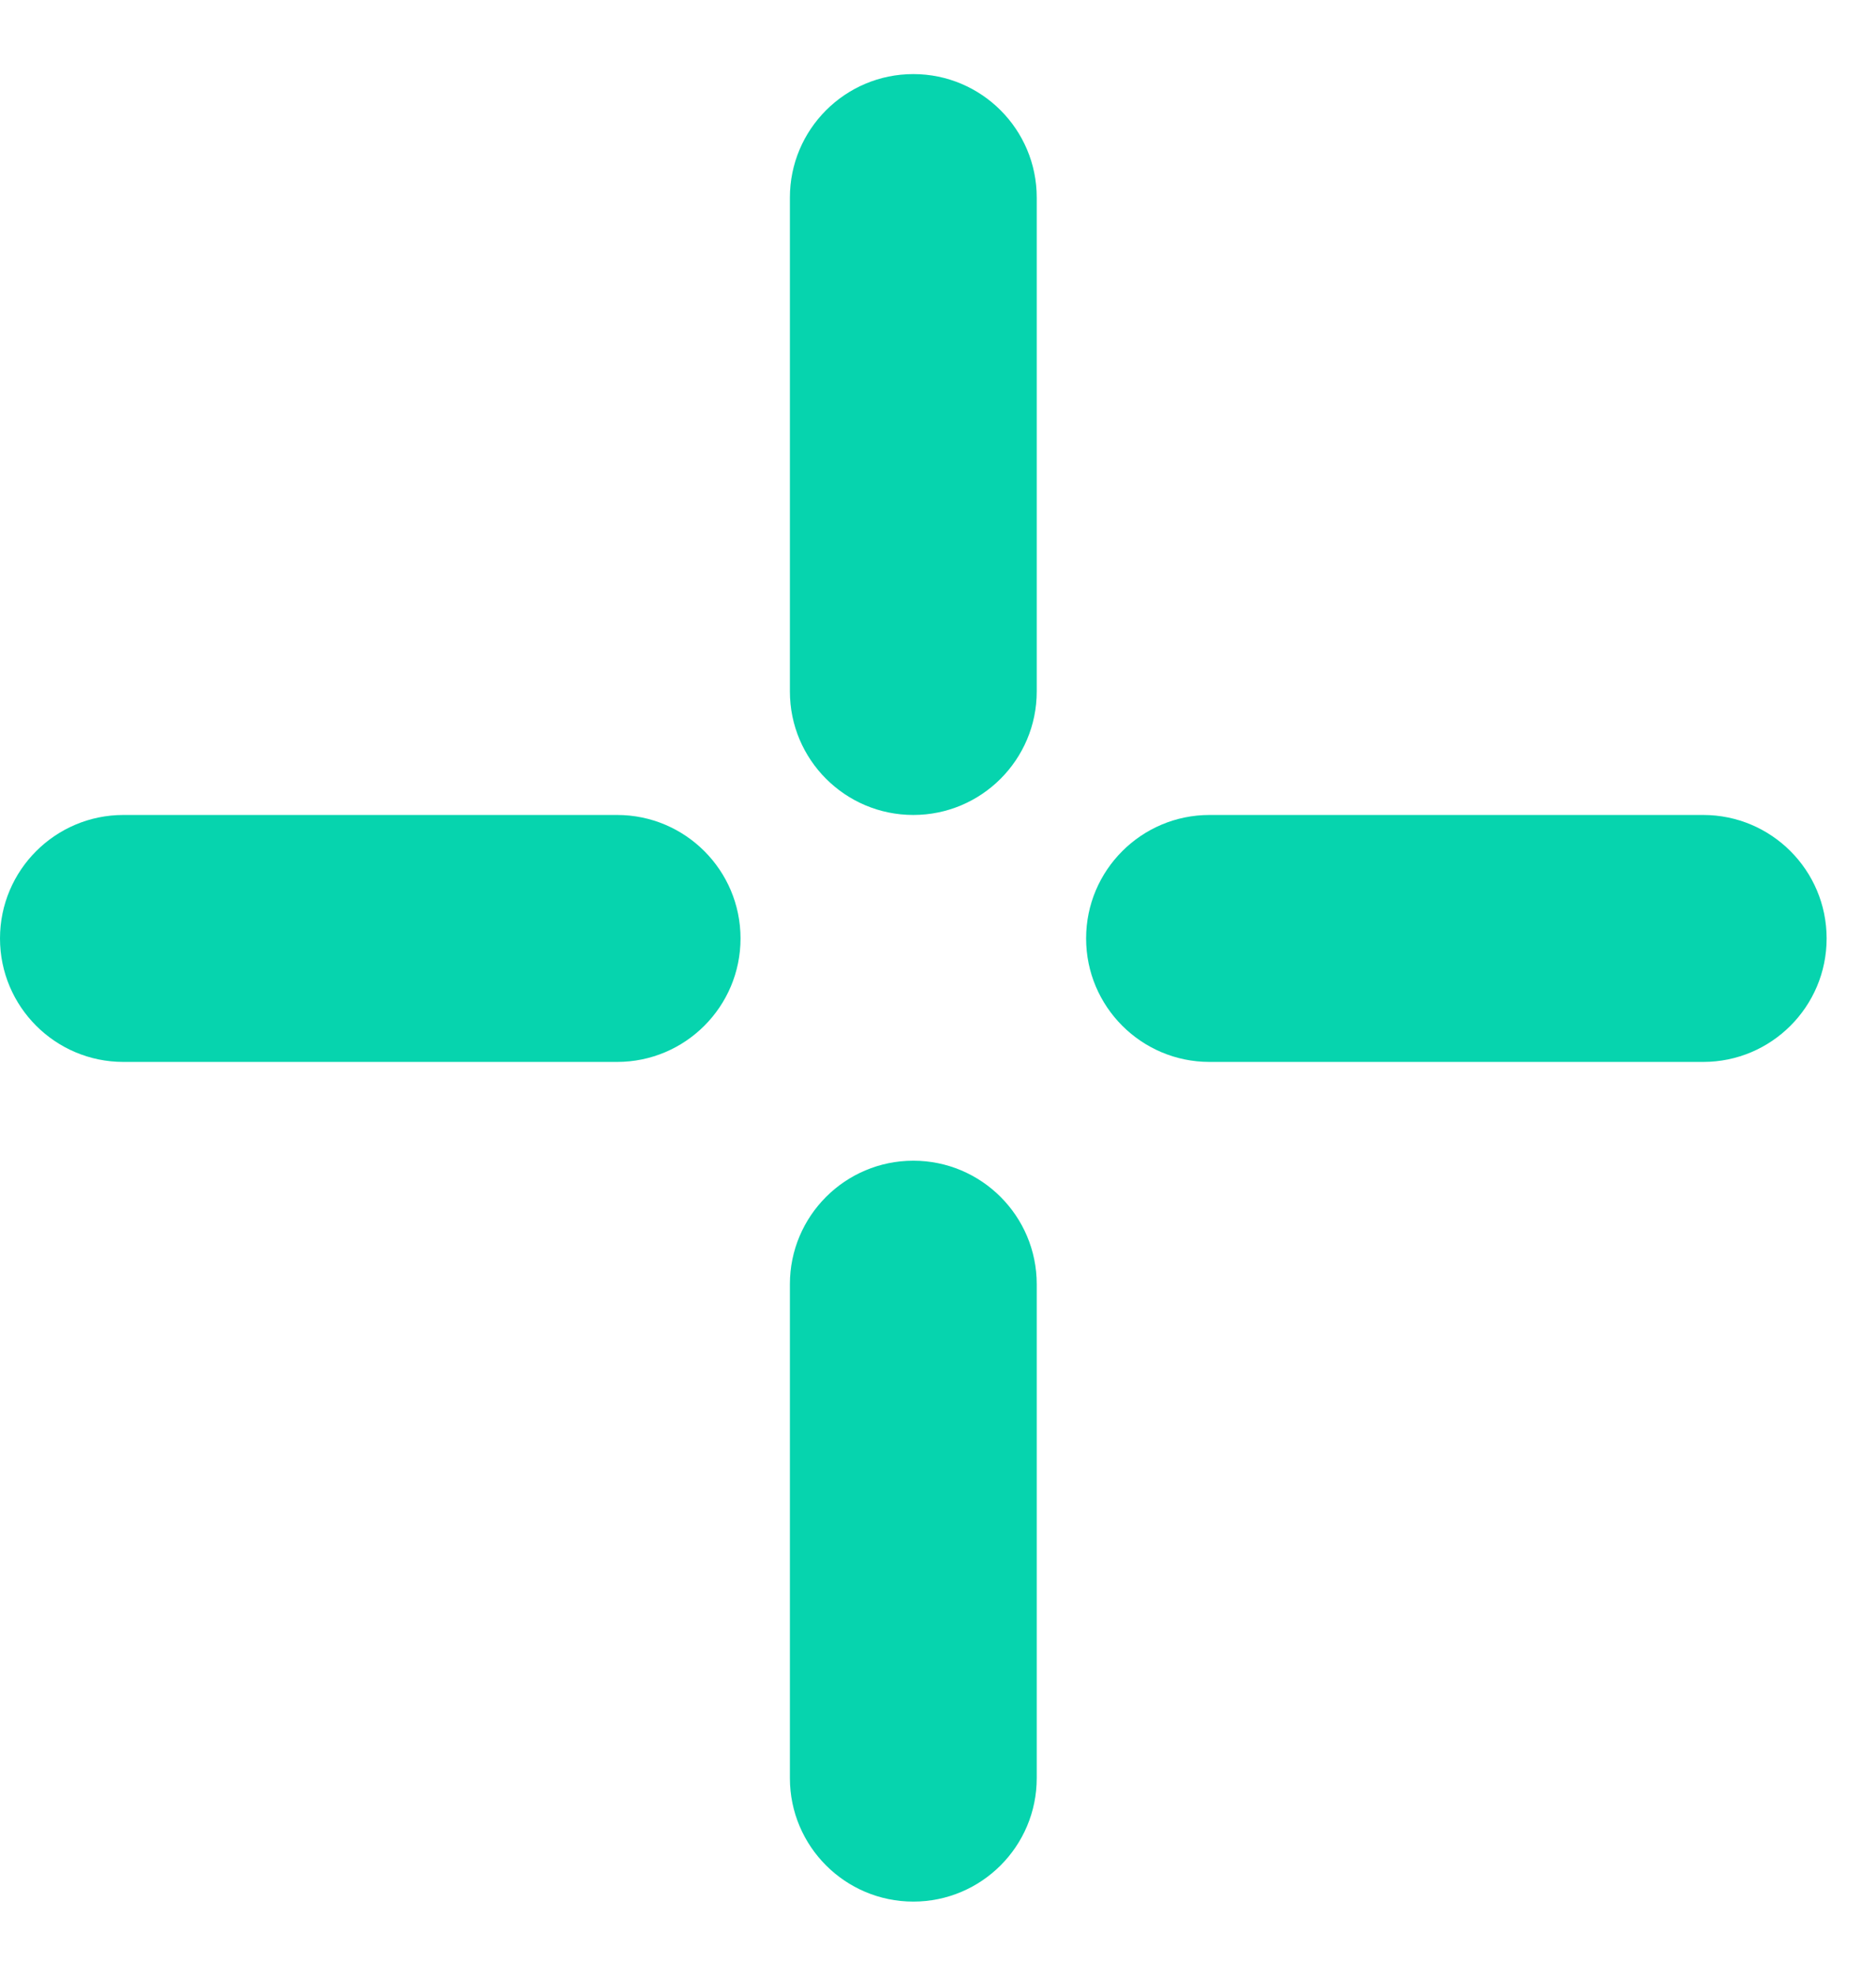
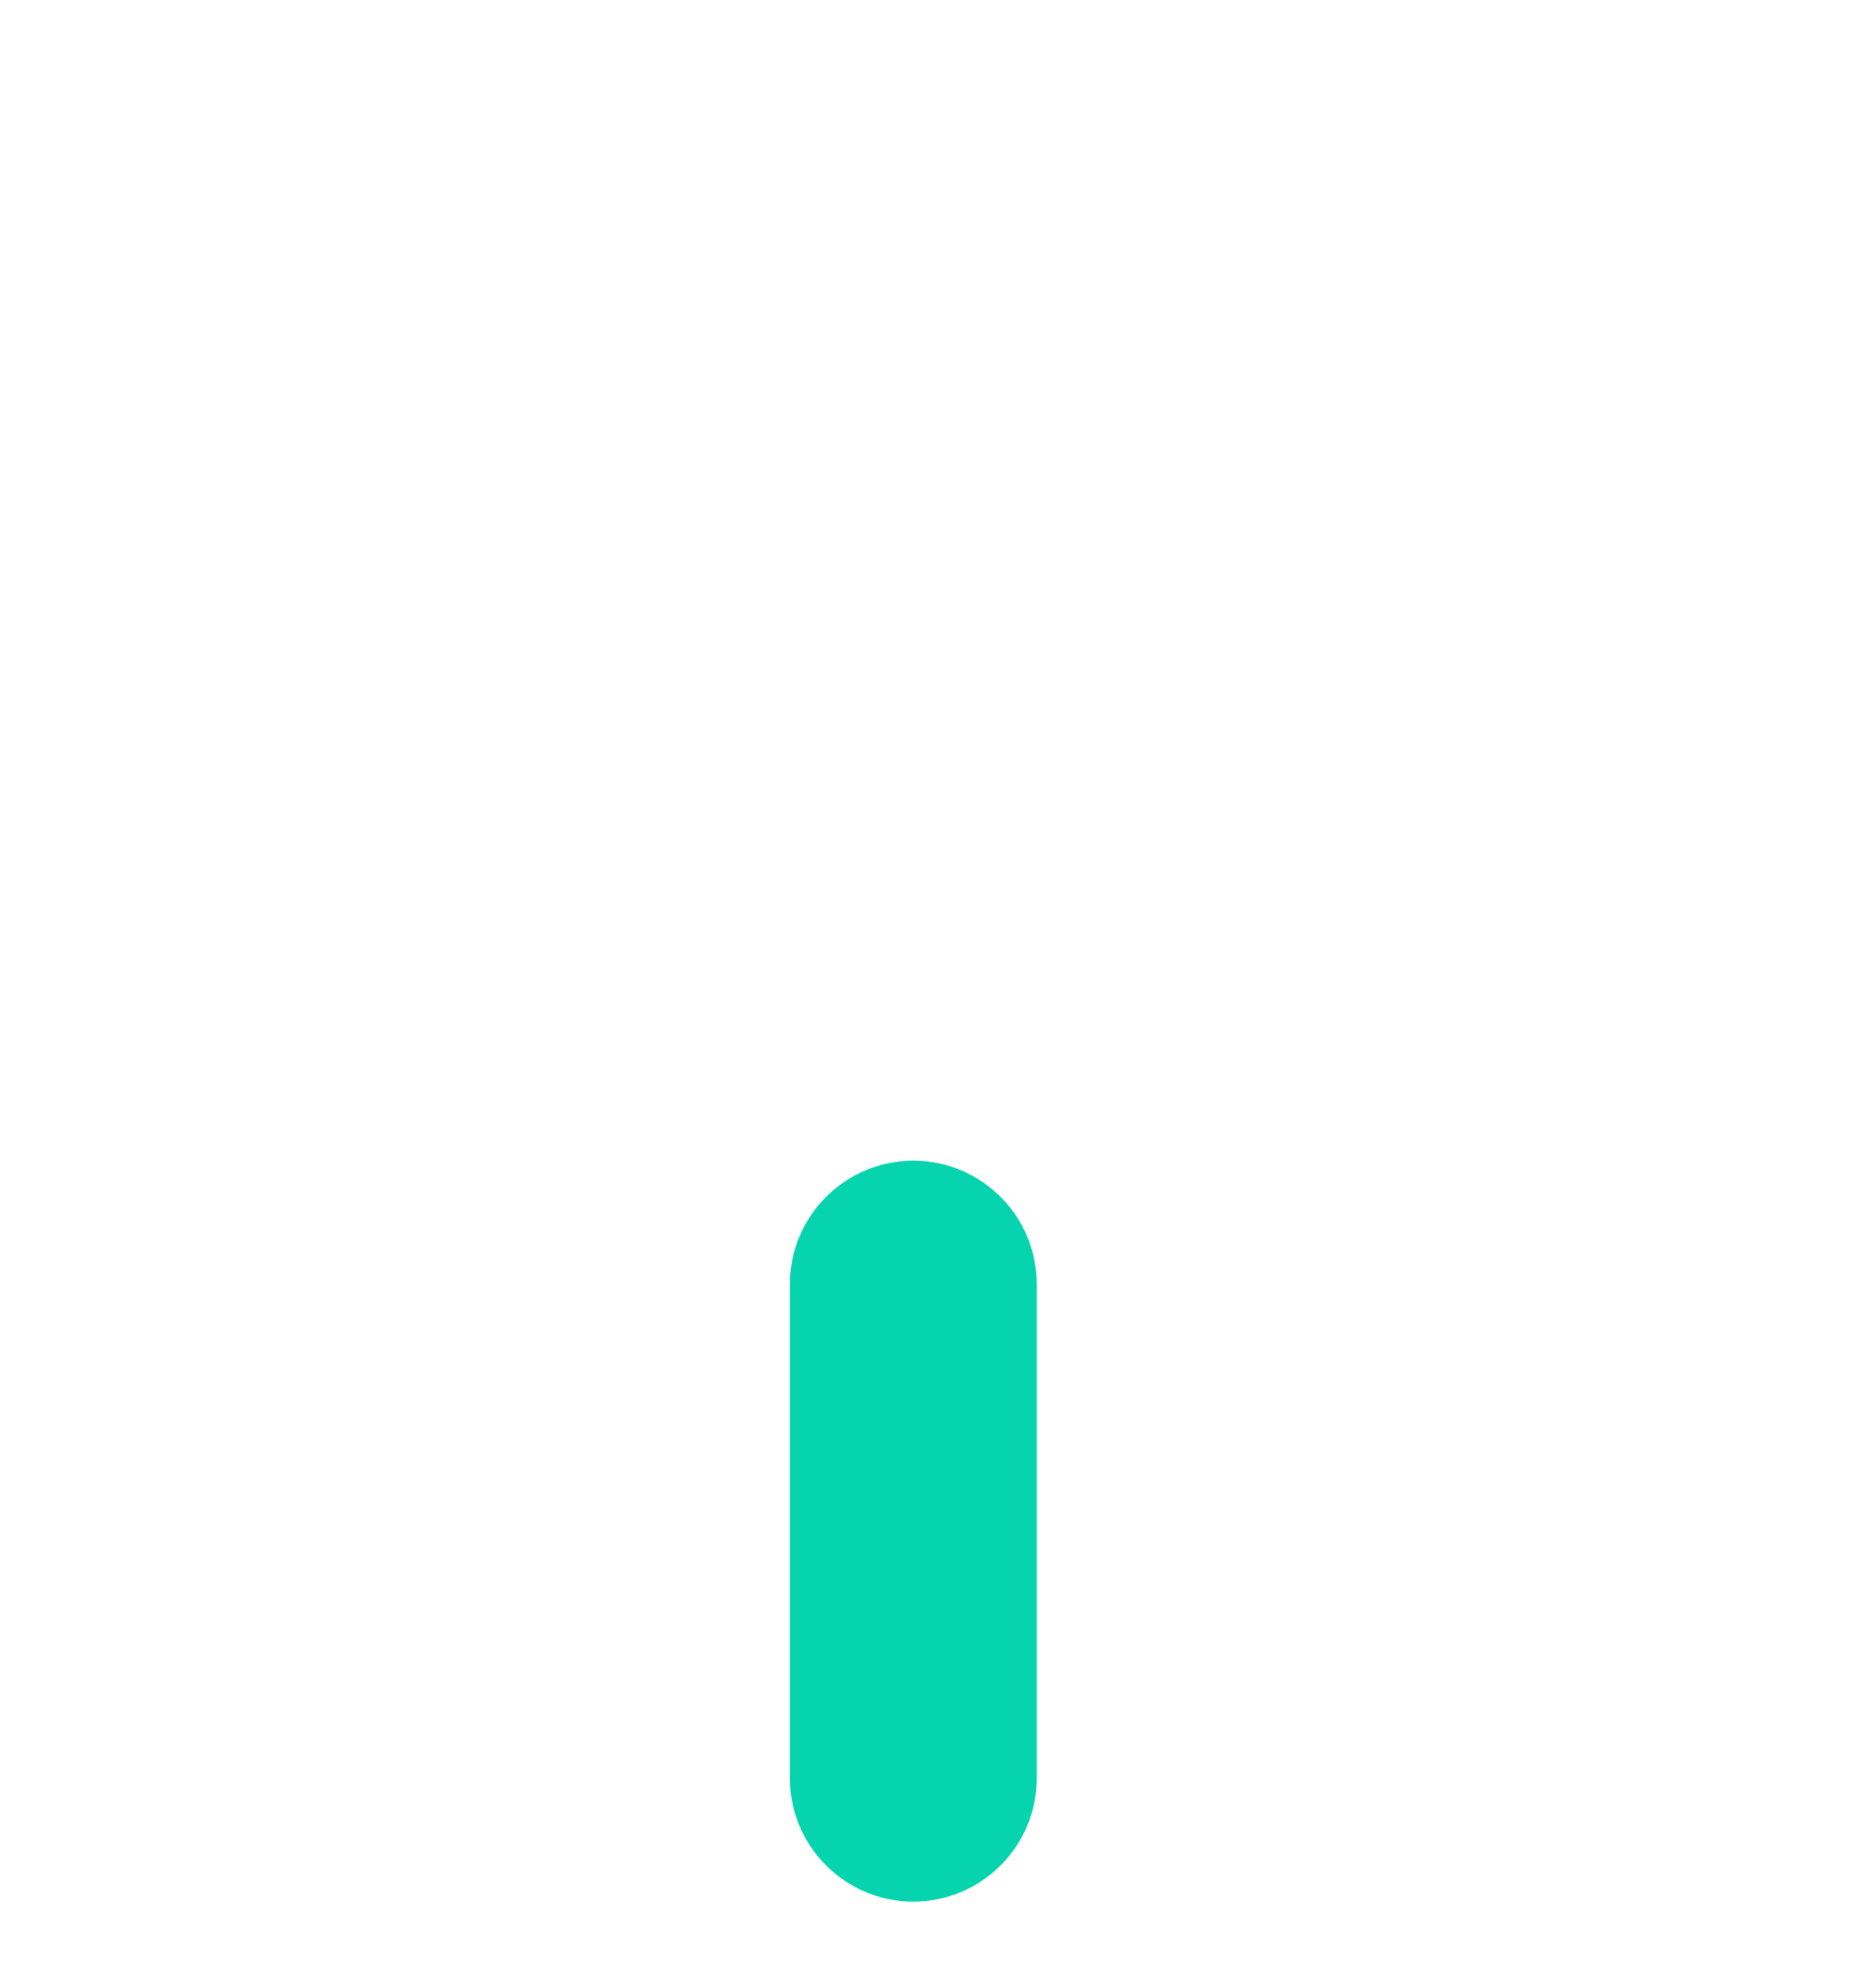
<svg xmlns="http://www.w3.org/2000/svg" width="19" height="20" viewBox="0 0 19 20" fill="none">
-   <path fill-rule="evenodd" clip-rule="evenodd" d="M9.25 0.75C9.94 0.75 10.5 1.31 10.5 2V7C10.5 7.69 9.94 8.25 9.25 8.25C8.56 8.25 8 7.69 8 7V2C8 1.31 8.56 0.75 9.25 0.75Z" fill="#06D4AE" />
  <path fill-rule="evenodd" clip-rule="evenodd" d="M9.25 11.75C9.94 11.75 10.5 12.31 10.5 13V18C10.5 18.69 9.94 19.25 9.25 19.25C8.56 19.25 8 18.69 8 18V13C8 12.31 8.56 11.75 9.25 11.75Z" fill="#06D4AE" />
-   <path fill-rule="evenodd" clip-rule="evenodd" d="M0 9.5C0 8.81 0.56 8.25 1.25 8.25H6.25C6.94 8.25 7.5 8.81 7.5 9.5C7.5 10.19 6.94 10.75 6.25 10.75H1.25C0.56 10.75 0 10.19 0 9.5Z" fill="#06D4AE" />
-   <path fill-rule="evenodd" clip-rule="evenodd" d="M11 9.5C11 8.81 11.56 8.25 12.25 8.25H17.25C17.94 8.25 18.5 8.81 18.5 9.5C18.5 10.19 17.94 10.75 17.25 10.75H12.25C11.56 10.75 11 10.19 11 9.5Z" fill="#06D4AE" />
</svg>